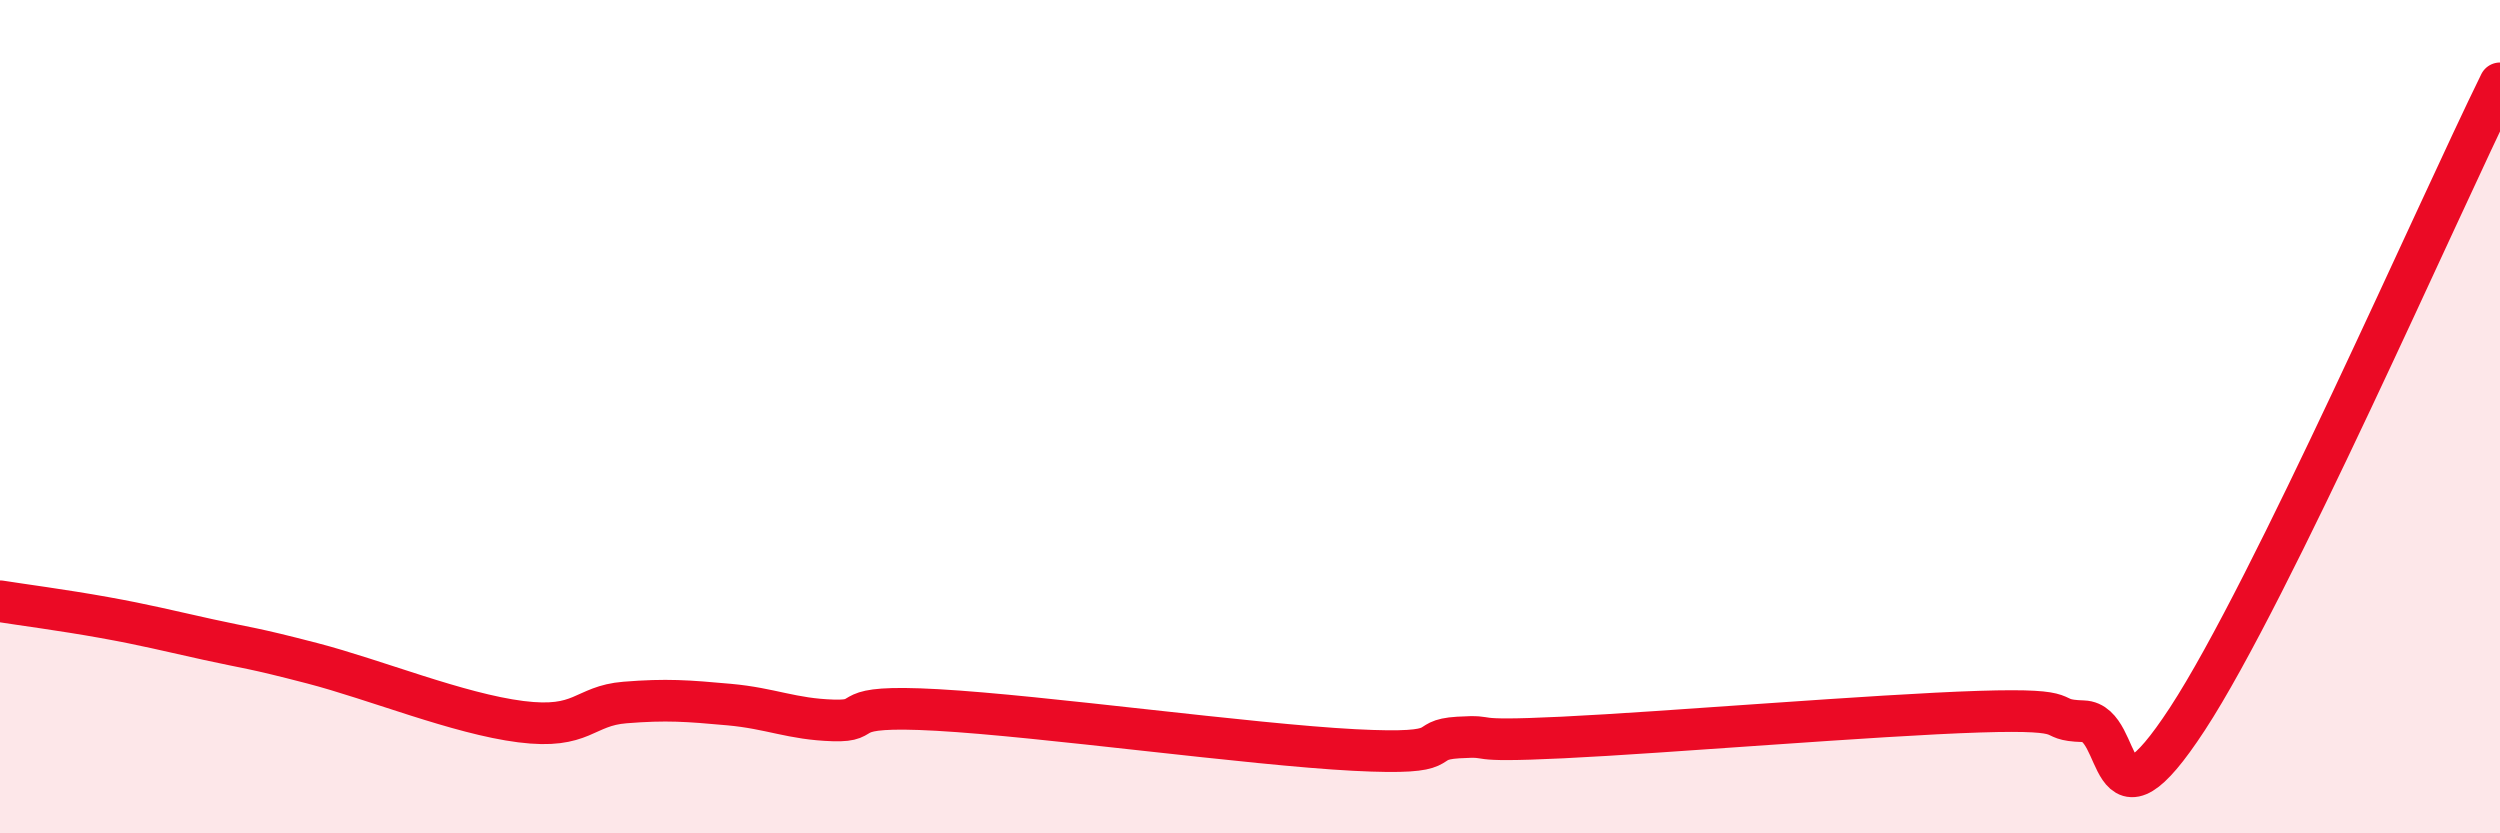
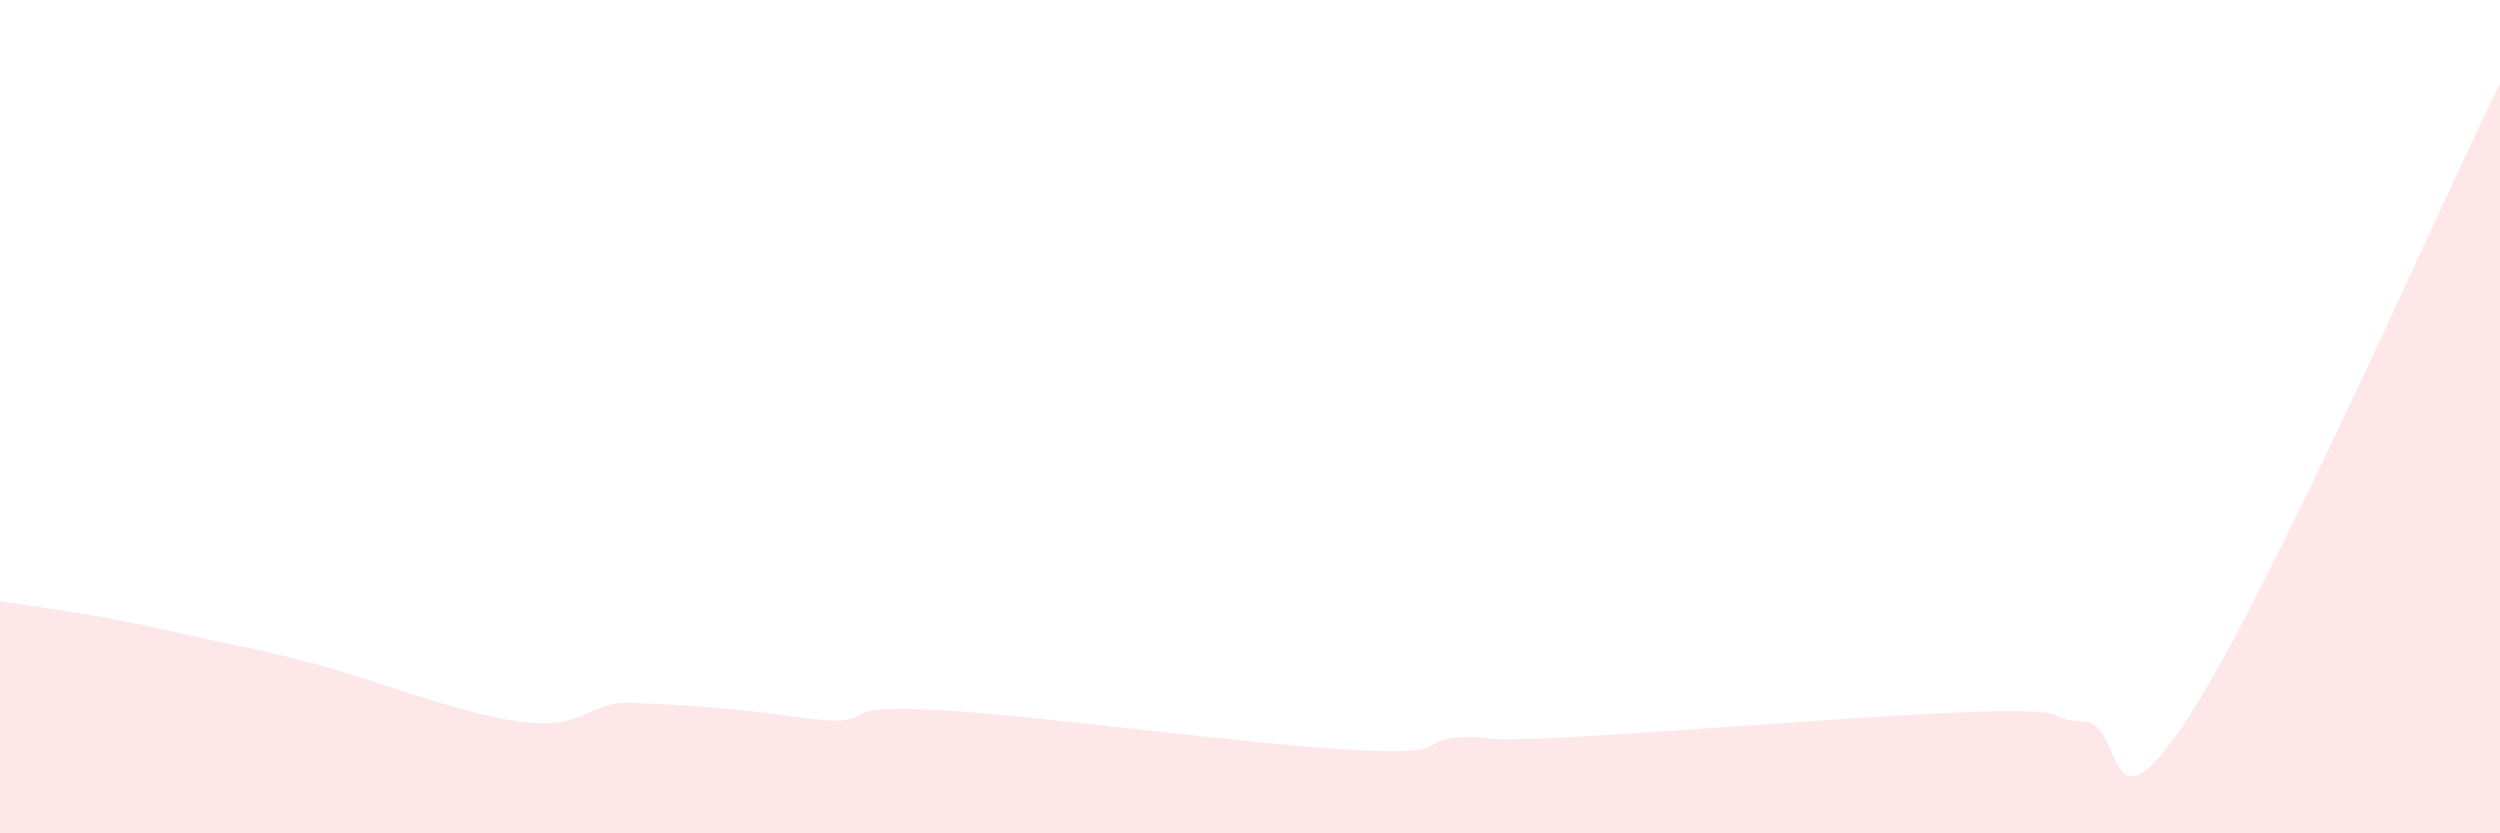
<svg xmlns="http://www.w3.org/2000/svg" width="60" height="20" viewBox="0 0 60 20">
-   <path d="M 0,14.43 C 0.5,14.51 1.5,14.64 2.5,14.82 C 3.5,15 4,15.13 5,15.35 C 6,15.57 6,15.53 7.5,15.92 C 9,16.31 11,17.13 12.5,17.32 C 14,17.51 14,16.94 15,16.86 C 16,16.78 16.5,16.82 17.5,16.91 C 18.5,17 19,17.26 20,17.29 C 21,17.32 20,16.9 22.5,17.04 C 25,17.18 30,17.87 32.5,18 C 35,18.13 34,17.76 35,17.7 C 36,17.64 35,17.82 37.5,17.7 C 40,17.58 45,17.16 47.5,17.08 C 50,17 49,17.28 50,17.31 C 51,17.34 50.5,20.31 52.5,17.25 C 54.5,14.19 58.5,5.05 60,2L60 20L0 20Z" fill="#EB0A25" opacity="0.1" stroke-linecap="round" stroke-linejoin="round" />
-   <path d="M 0,14.43 C 0.5,14.51 1.5,14.64 2.5,14.82 C 3.5,15 4,15.13 5,15.35 C 6,15.57 6,15.53 7.5,15.92 C 9,16.31 11,17.13 12.5,17.32 C 14,17.51 14,16.94 15,16.86 C 16,16.78 16.5,16.82 17.5,16.91 C 18.5,17 19,17.26 20,17.29 C 21,17.32 20,16.9 22.5,17.04 C 25,17.18 30,17.87 32.5,18 C 35,18.13 34,17.76 35,17.7 C 36,17.64 35,17.82 37.5,17.7 C 40,17.58 45,17.16 47.5,17.08 C 50,17 49,17.28 50,17.31 C 51,17.34 50.5,20.31 52.5,17.25 C 54.5,14.19 58.5,5.05 60,2" stroke="#EB0A25" stroke-width="1" fill="none" stroke-linecap="round" stroke-linejoin="round" />
+   <path d="M 0,14.43 C 0.5,14.51 1.5,14.64 2.5,14.82 C 3.5,15 4,15.13 5,15.35 C 6,15.57 6,15.53 7.5,15.92 C 9,16.31 11,17.13 12.5,17.32 C 14,17.51 14,16.94 15,16.86 C 18.5,17 19,17.26 20,17.29 C 21,17.32 20,16.9 22.5,17.04 C 25,17.18 30,17.87 32.5,18 C 35,18.13 34,17.76 35,17.7 C 36,17.64 35,17.82 37.5,17.7 C 40,17.58 45,17.16 47.5,17.08 C 50,17 49,17.28 50,17.31 C 51,17.34 50.5,20.31 52.5,17.25 C 54.5,14.19 58.5,5.05 60,2L60 20L0 20Z" fill="#EB0A25" opacity="0.1" stroke-linecap="round" stroke-linejoin="round" />
</svg>